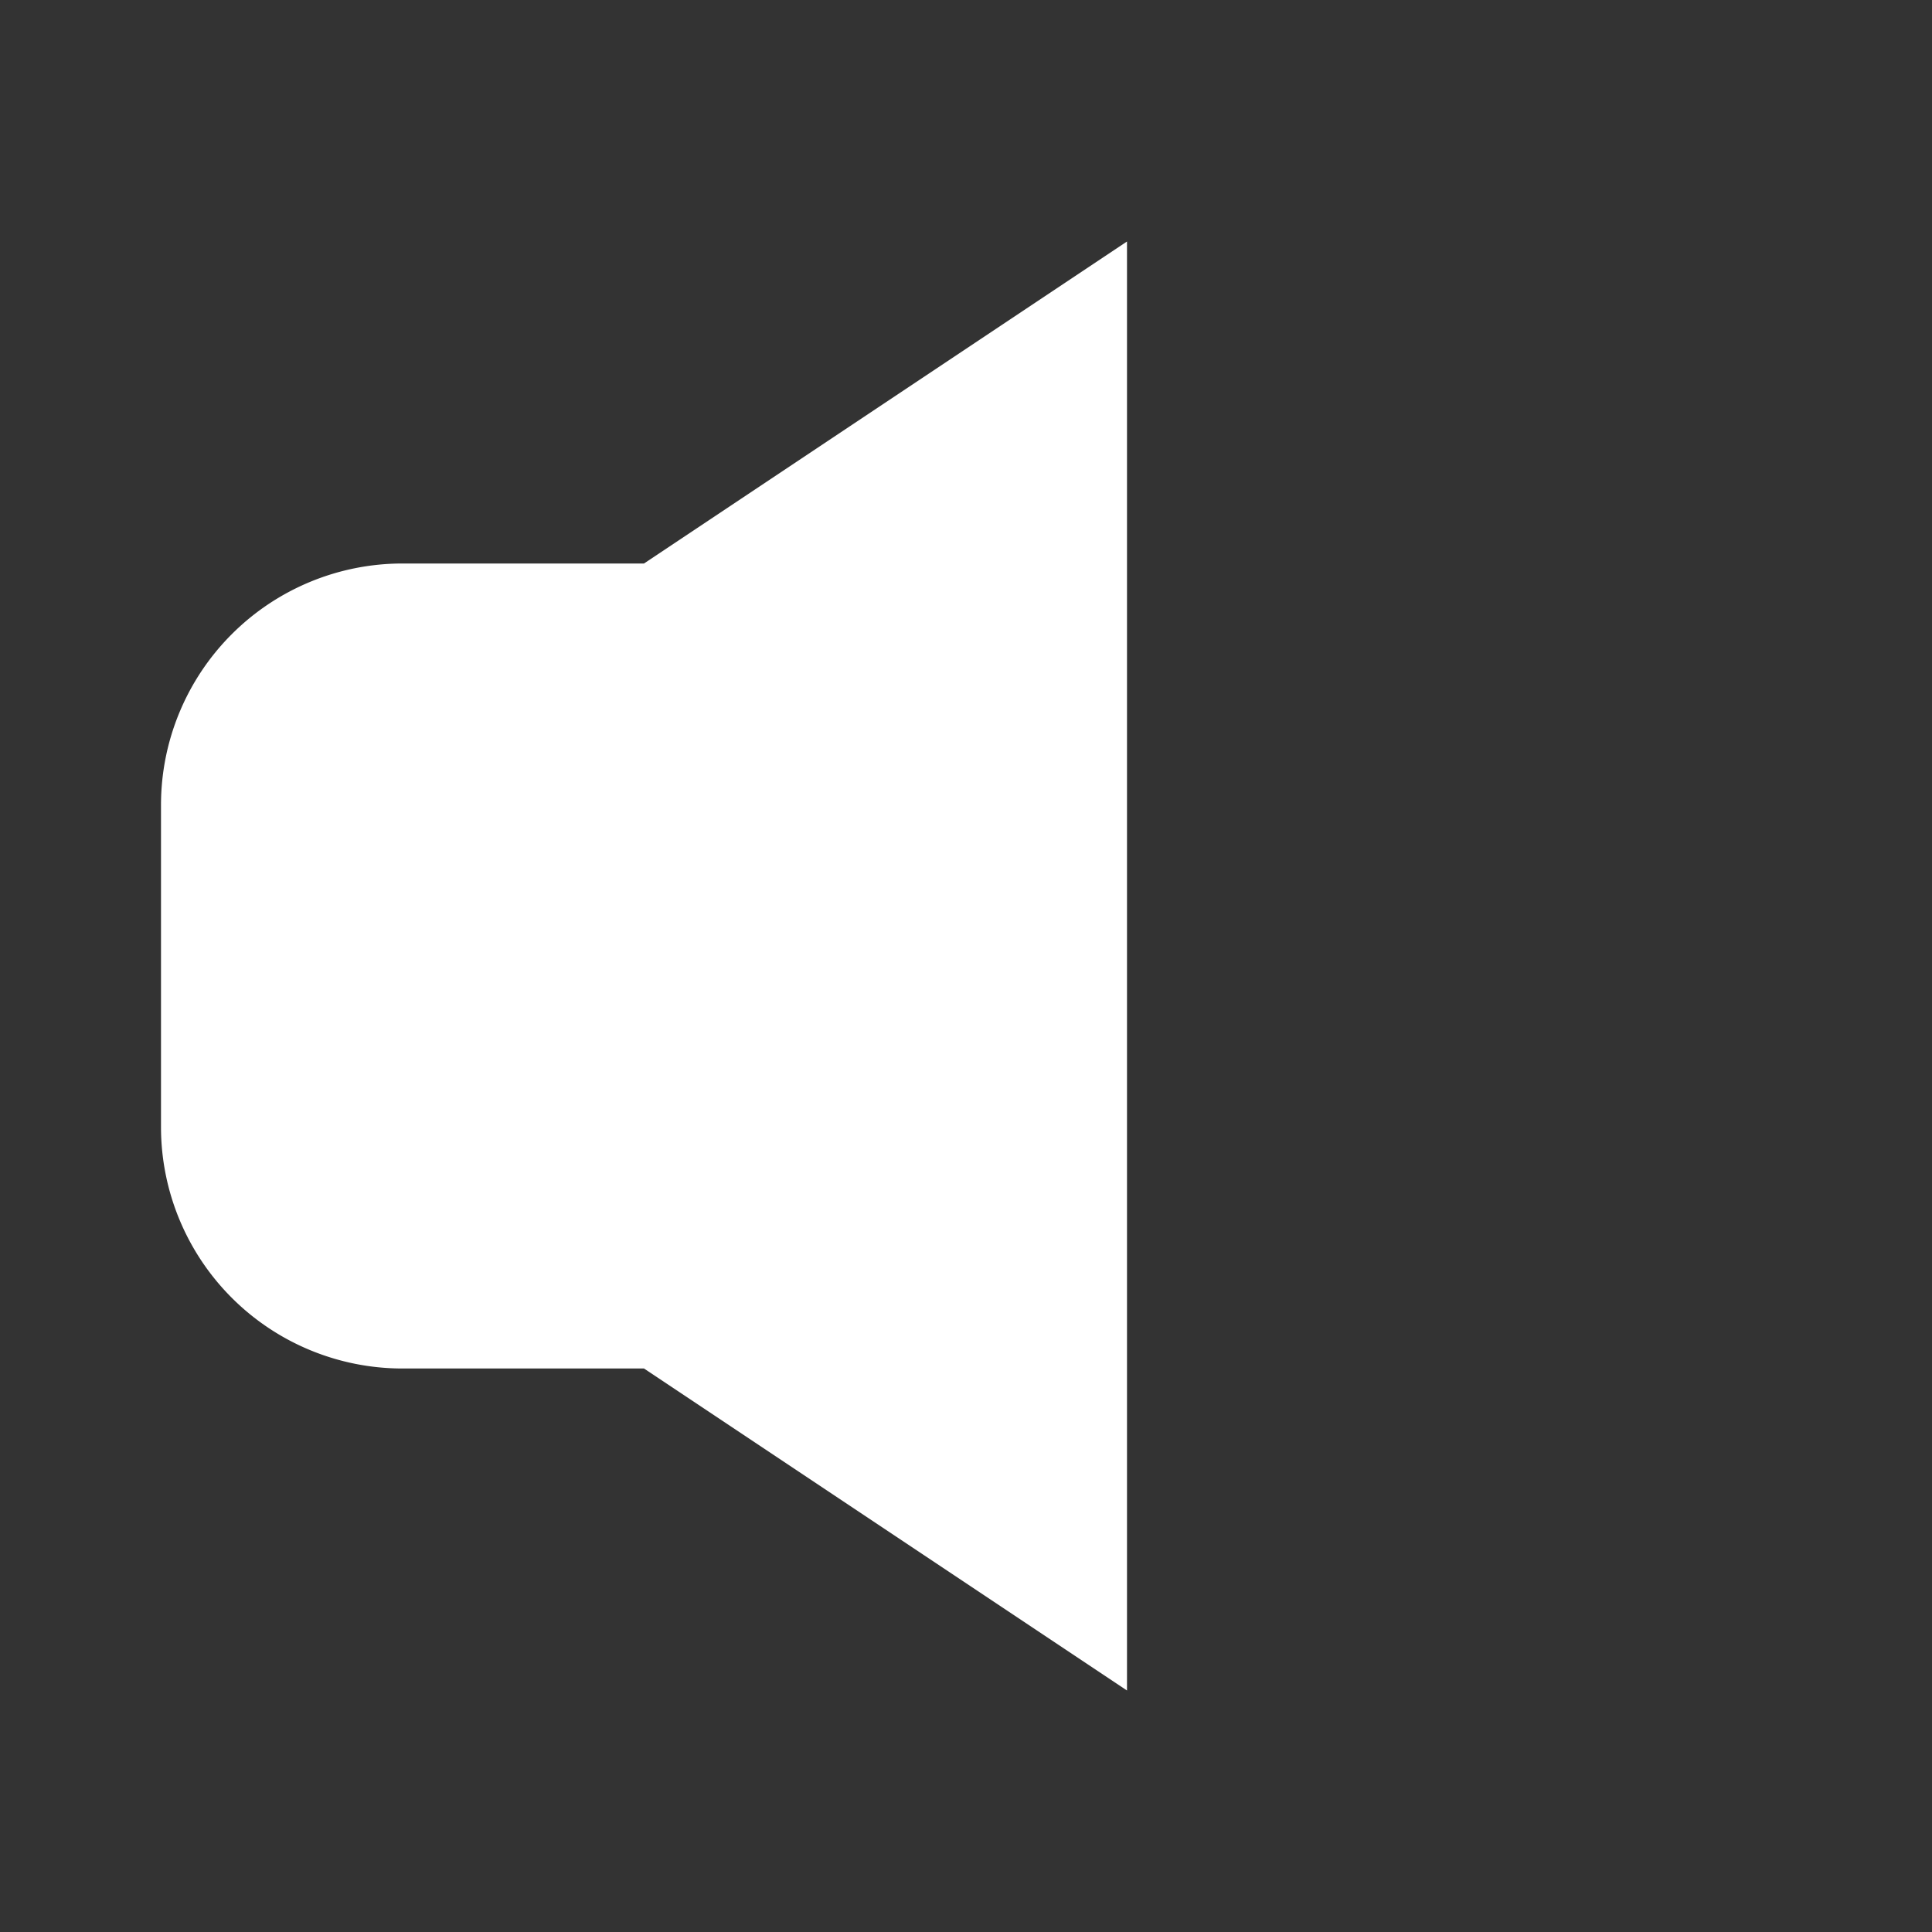
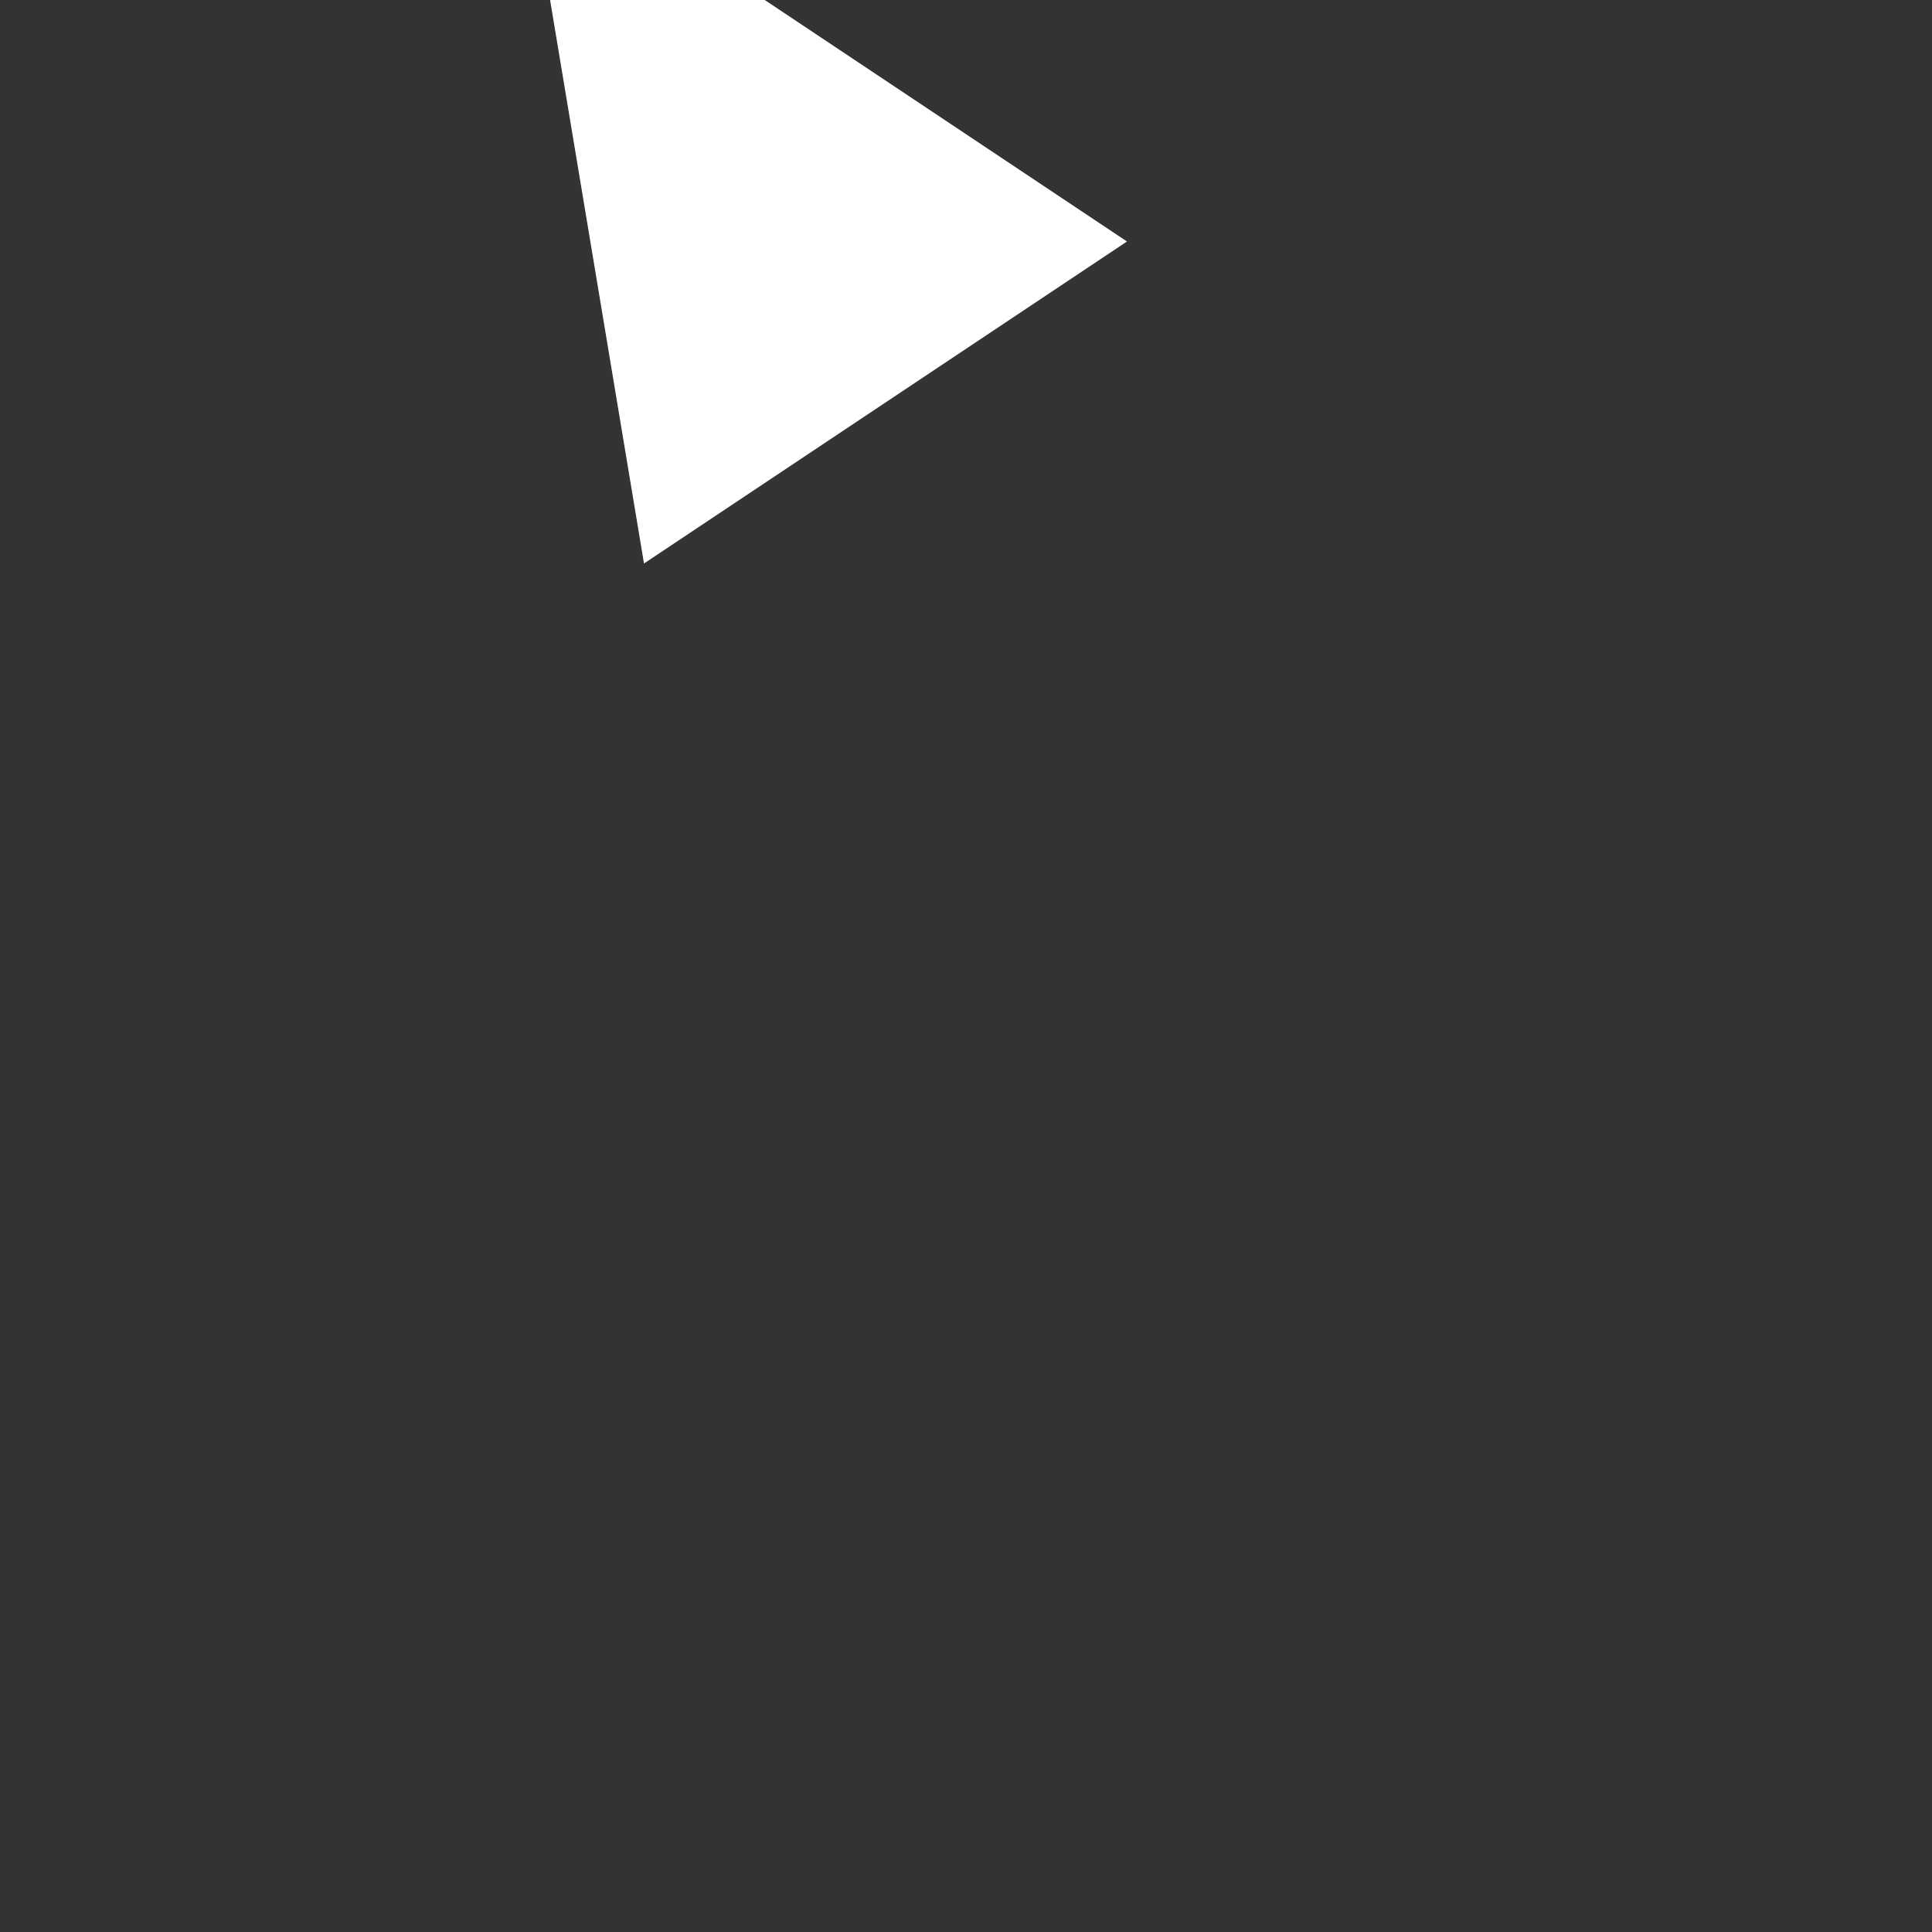
<svg xmlns="http://www.w3.org/2000/svg" viewBox="0 0 24 24" id="volume-low-medium" data-supported-dps="24x24" fill="currentColor">
  <rect x="0" y="0" width="24" height="24" fill="#333333" stroke="none" />
-   <path fill="white" d="M8 7l6-4v18l-6-4H5a3 3 0 01-3-3v-4a3 3 0 013-3z" />
+   <path fill="white" d="M8 7l6-4l-6-4H5a3 3 0 01-3-3v-4a3 3 0 013-3z" />
</svg>